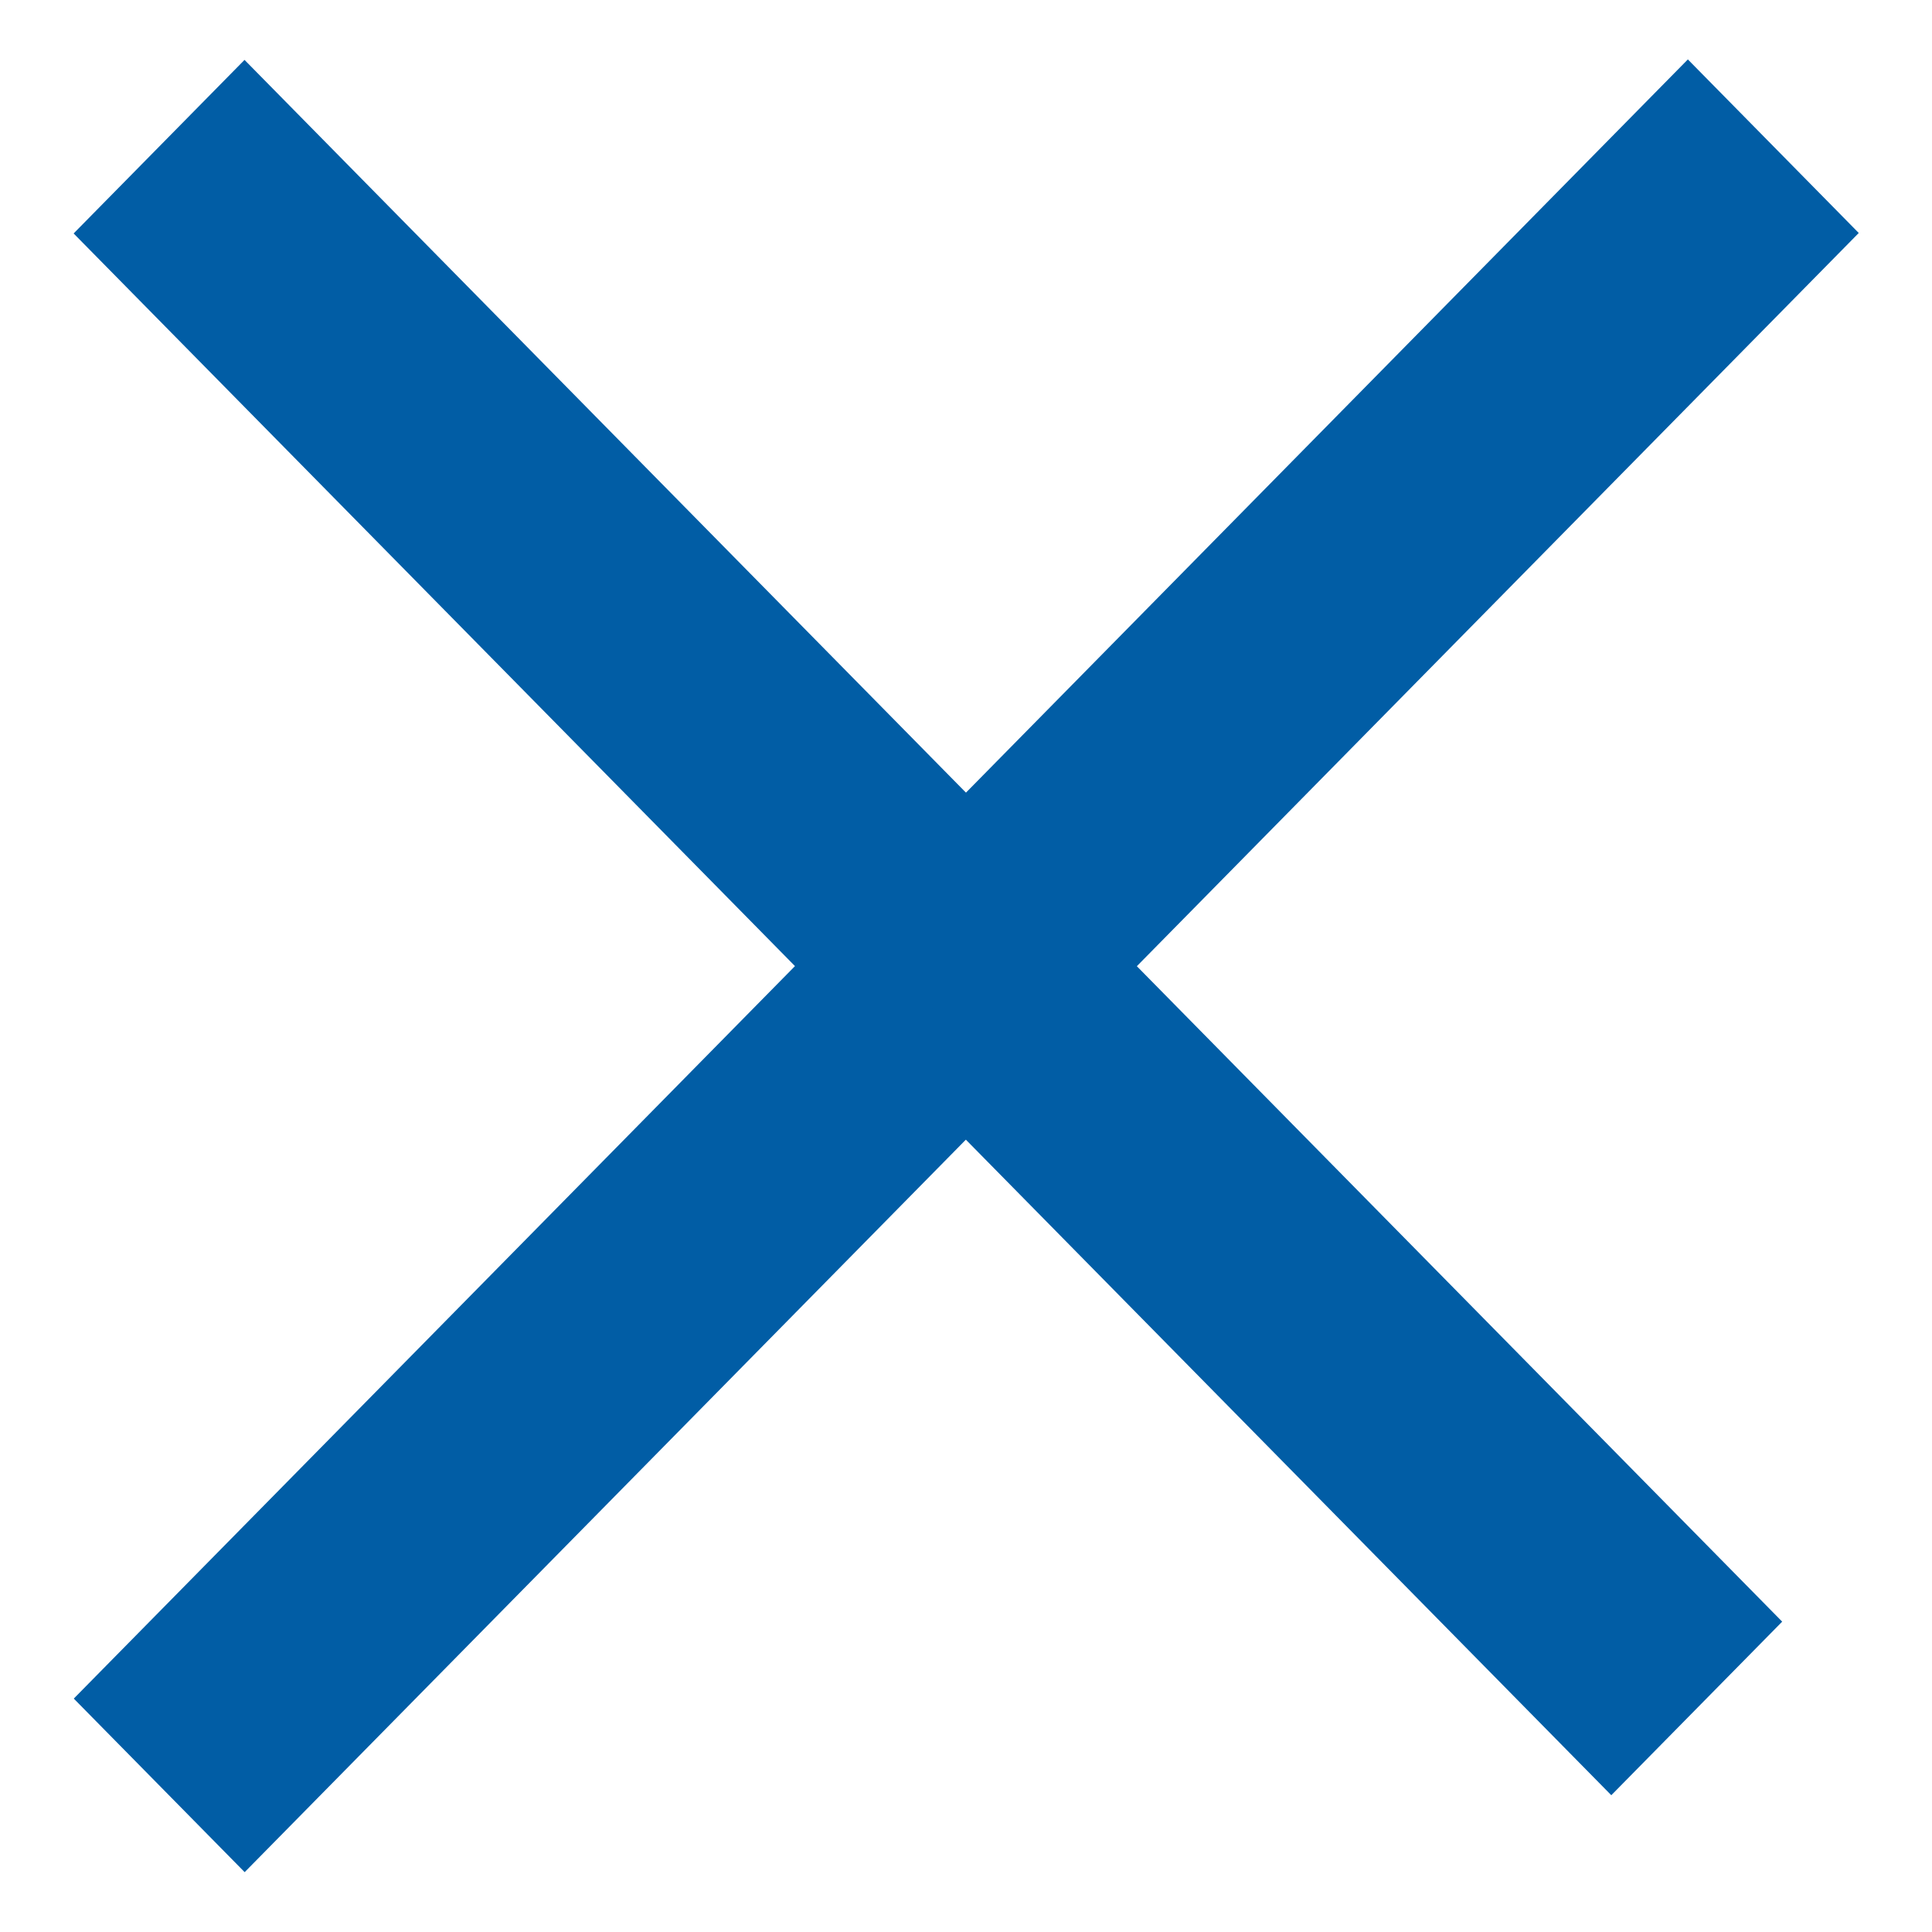
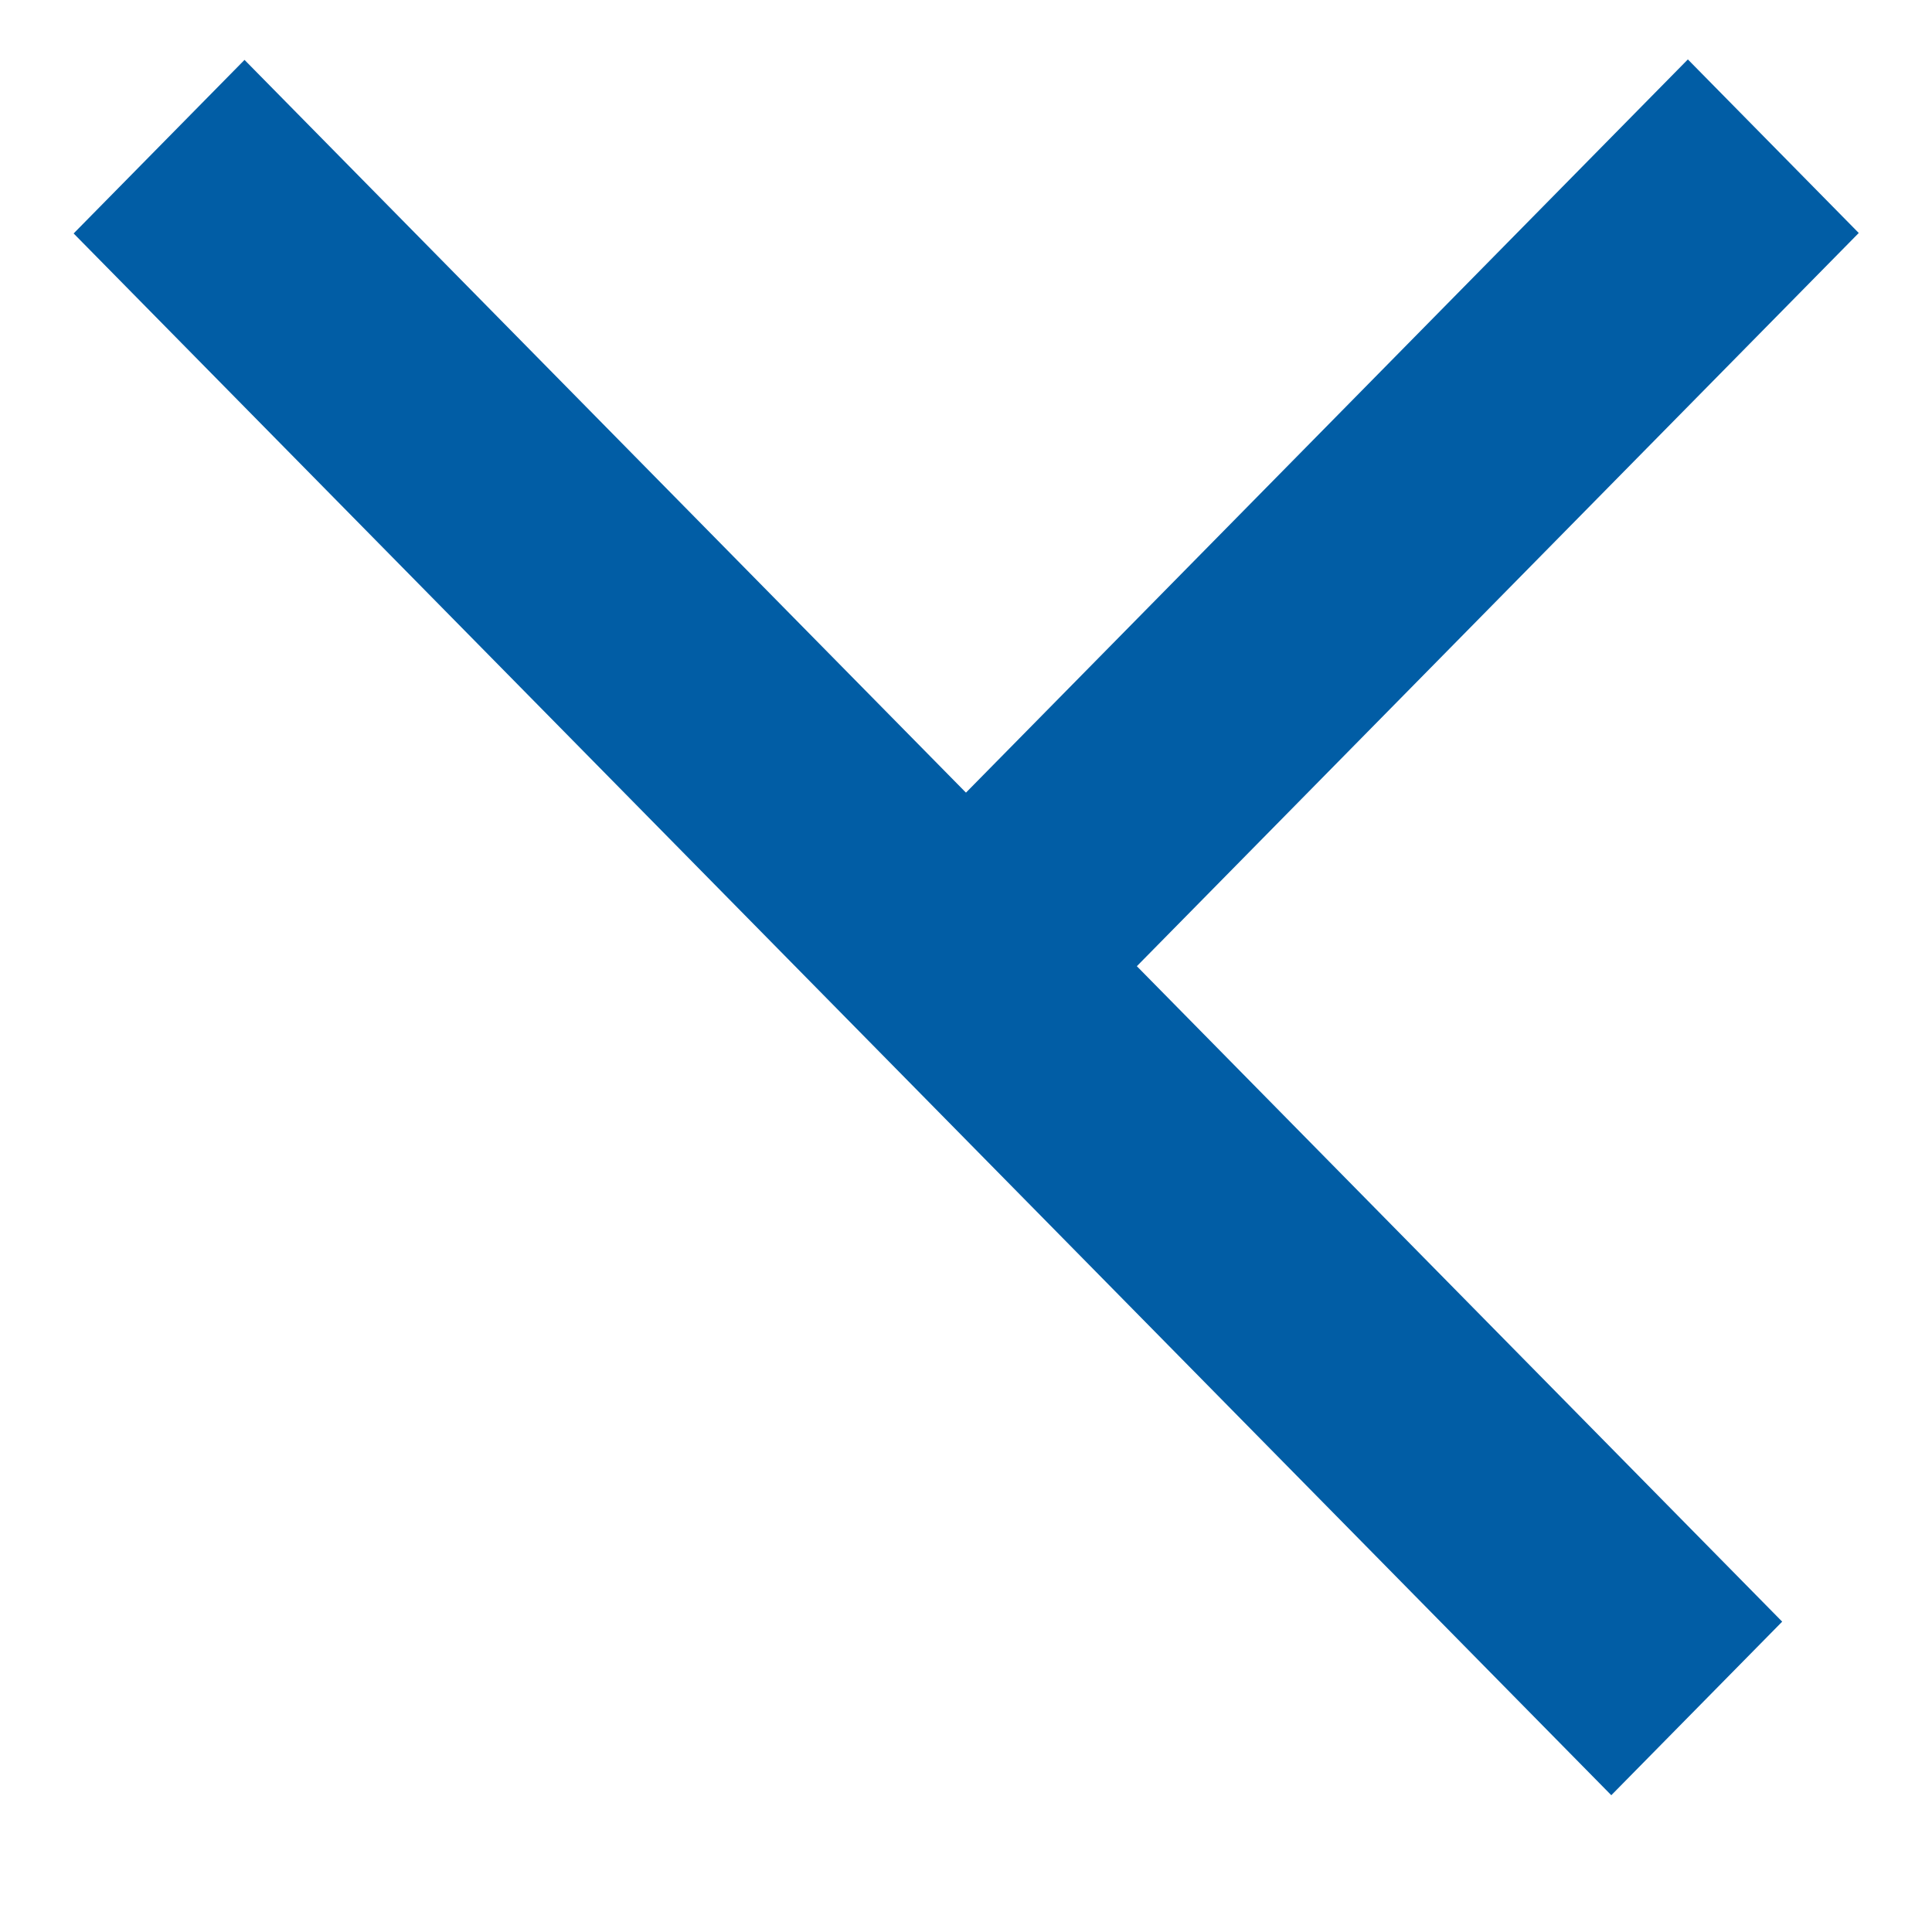
<svg xmlns="http://www.w3.org/2000/svg" width="16" height="16" viewBox="0 0 16 16" fill="none">
  <rect width="9.07" height="2.016" transform="matrix(0.702 -0.713 0.702 0.713 7.611 6.959)" fill="#015DA5" />
  <rect width="18.14" height="2.016" transform="matrix(0.702 0.713 -0.702 0.713 2.025 0.496)" fill="#015DA5" />
-   <rect width="9.07" height="2.016" transform="matrix(0.702 -0.713 0.702 0.713 0.611 14.067)" fill="#015DA5" />
</svg>